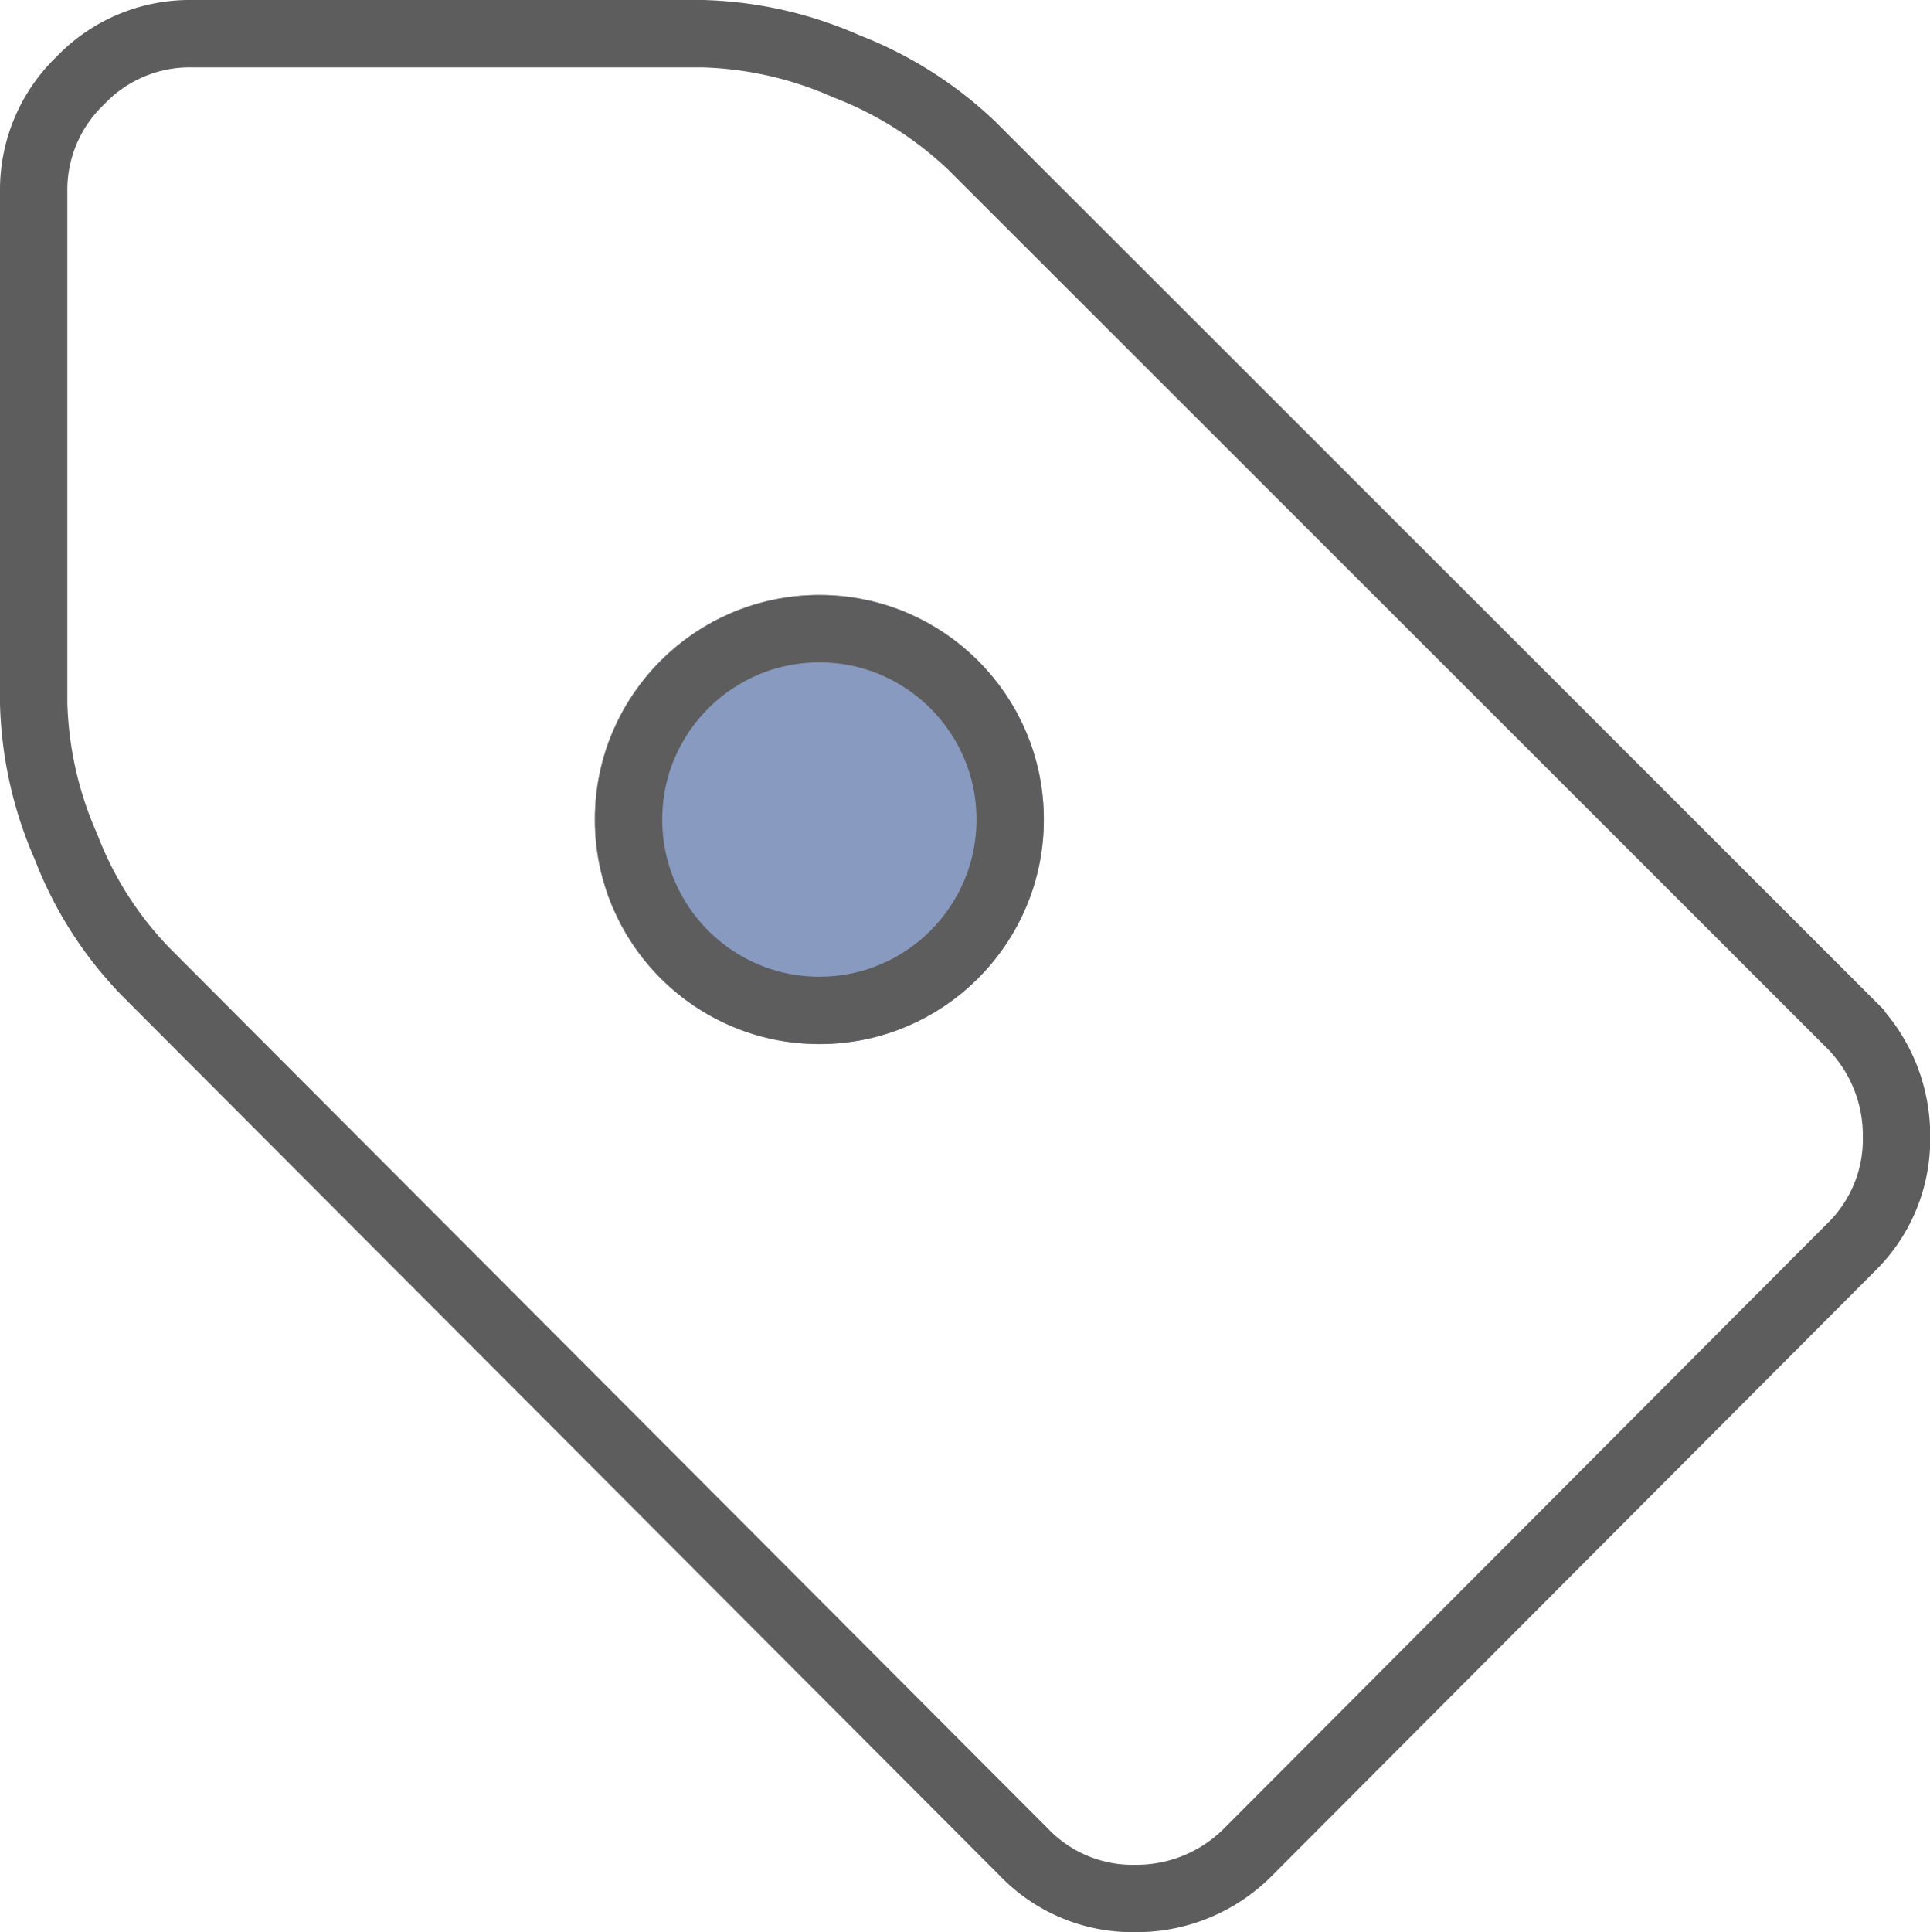
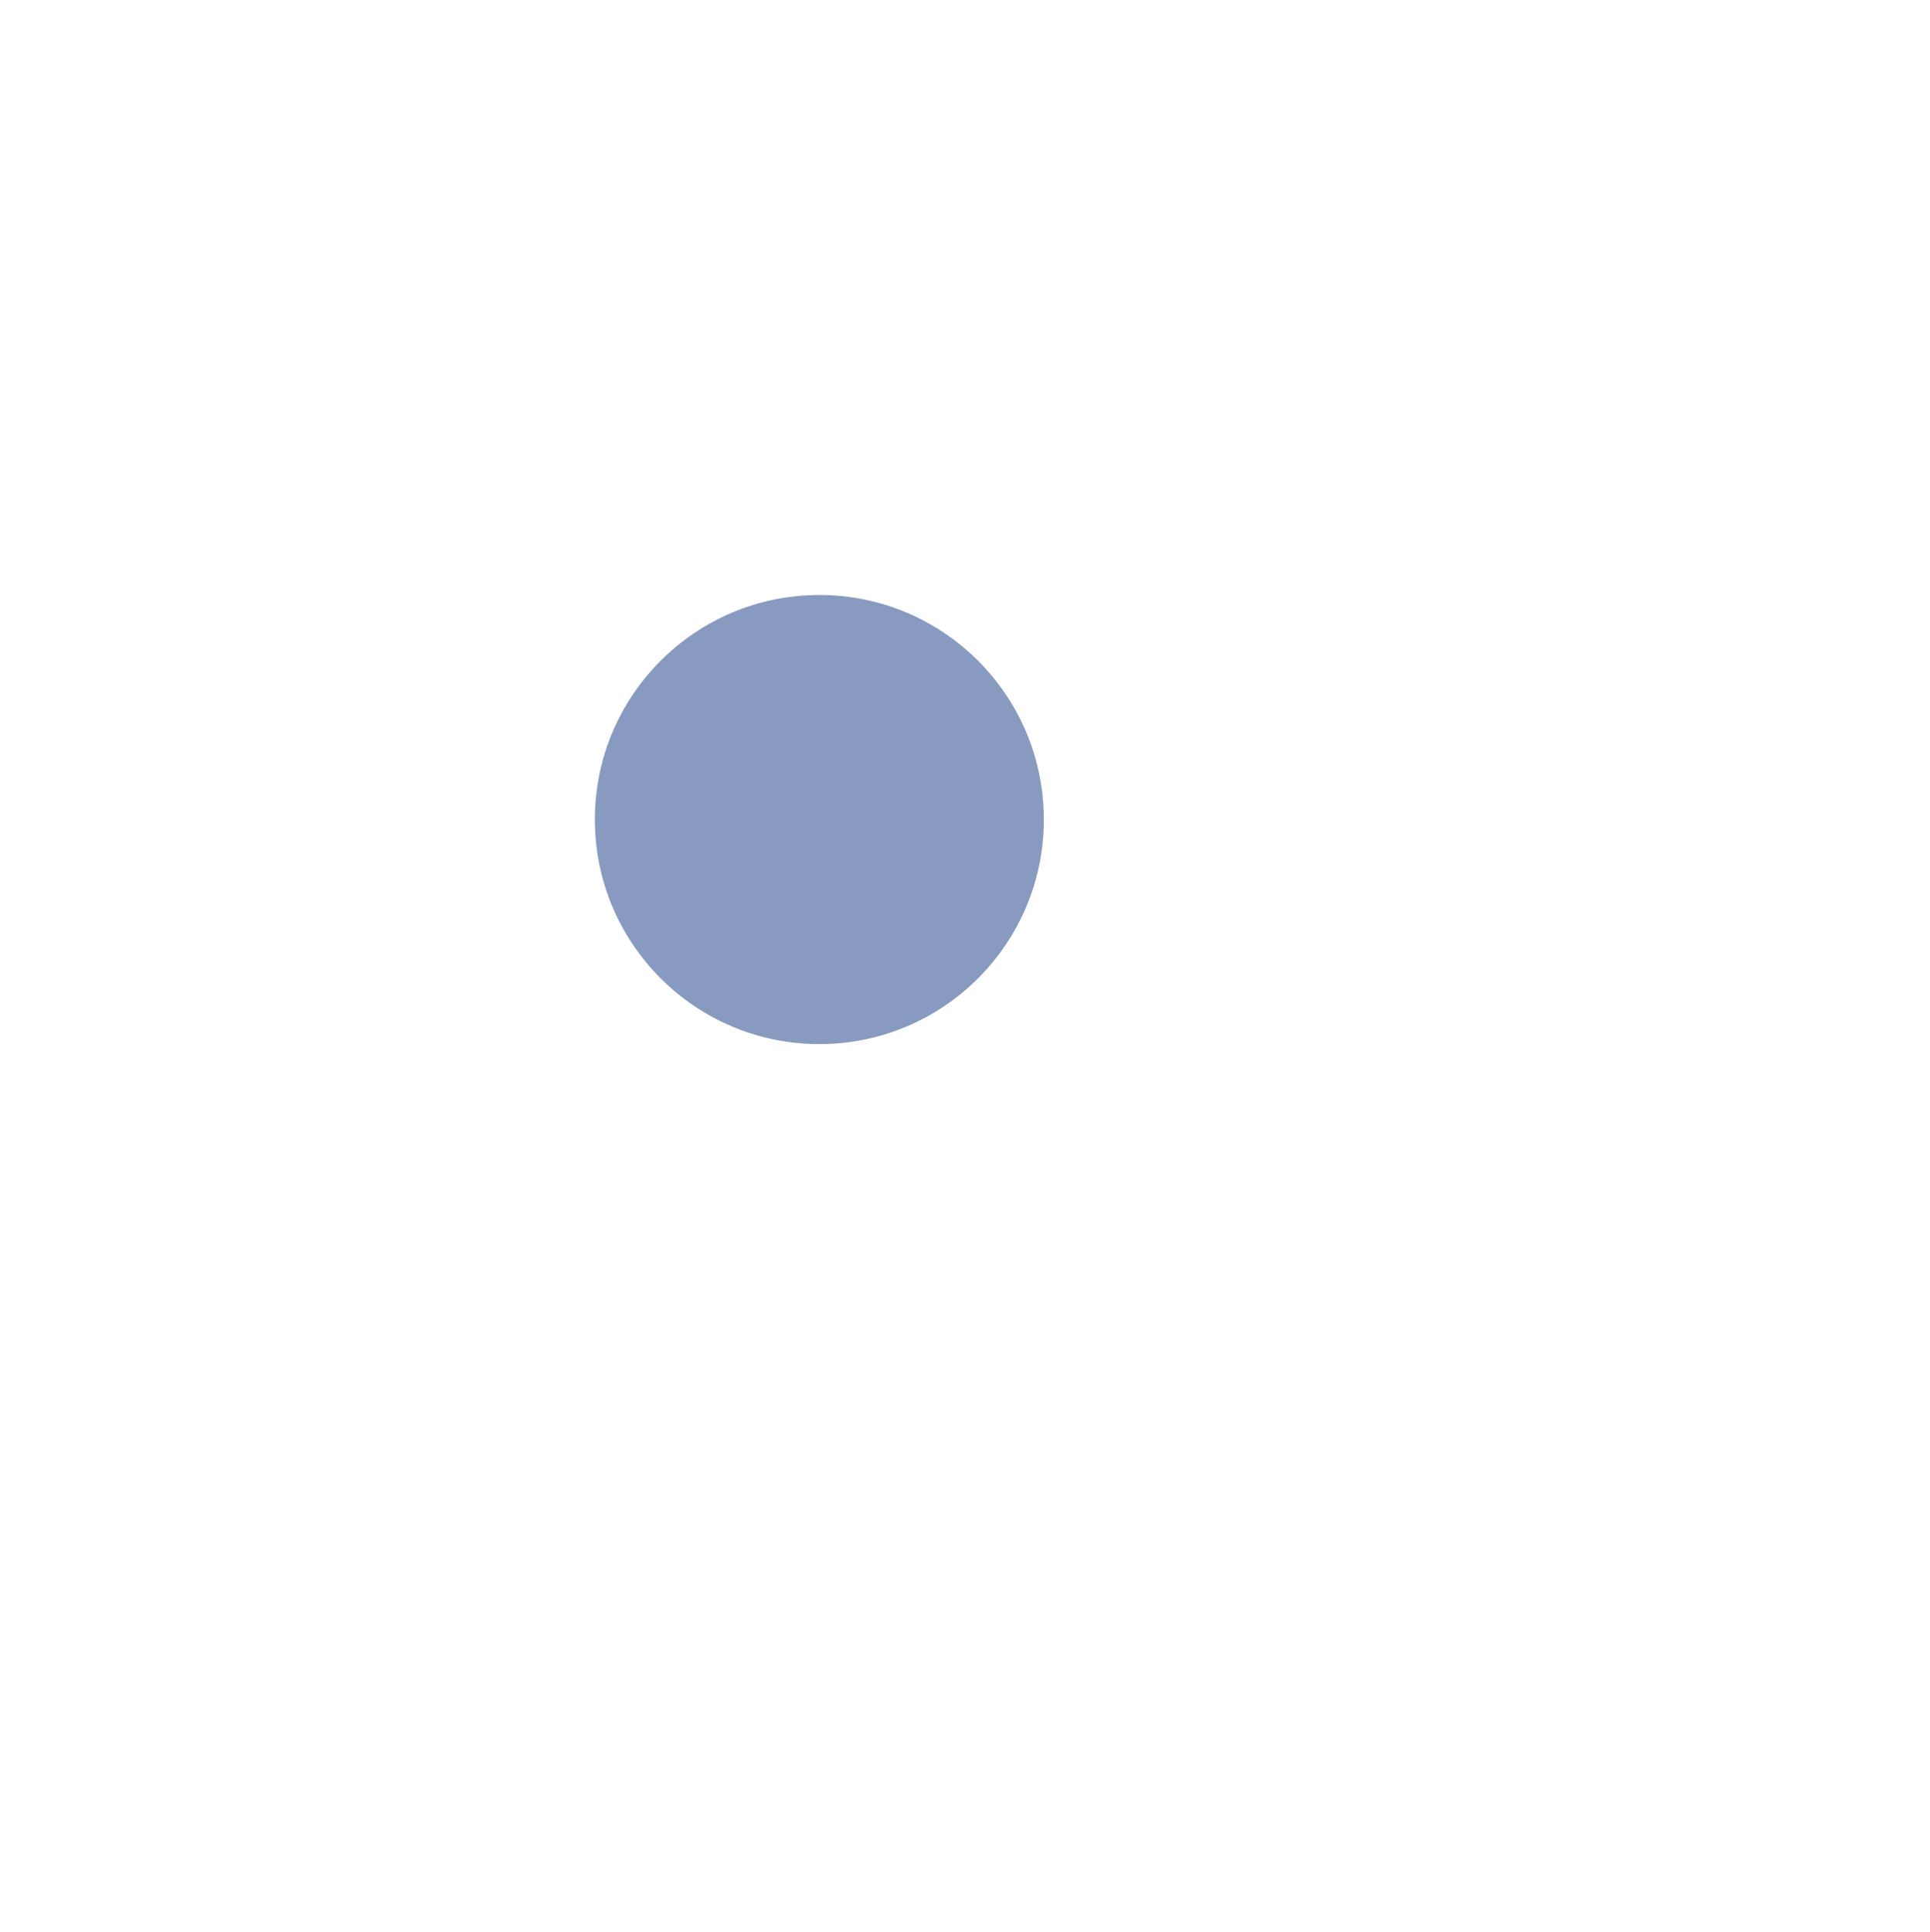
<svg xmlns="http://www.w3.org/2000/svg" width="51.586" height="51.632" viewBox="0 0 51.586 51.632">
  <defs>
    <style>.a,.d{fill:none;}.a,.b{stroke:#5d5d5d;stroke-width:1.8px;}.a{stroke-miterlimit:10;}.b{fill:#889ac0;}.c{stroke:none;}</style>
  </defs>
  <g transform="translate(-242.1 -5672.1)">
    <g transform="translate(243 5672.906)">
-       <path class="a" d="M26.487,48.615,2.991,25.064A9.816,9.816,0,0,1,.87,21.742,10.168,10.168,0,0,1,0,17.894V4.21A4.045,4.045,0,0,1,1.249,1.25,4.038,4.038,0,0,1,4.207,0h13.67a10.151,10.151,0,0,1,3.846.871,10.173,10.173,0,0,1,3.352,2.122l23.5,23.486a4.213,4.213,0,0,1,1.216,2.993,4.034,4.034,0,0,1-1.215,2.96L32.435,48.615a4.208,4.208,0,0,1-2.991,1.217A4.026,4.026,0,0,1,26.487,48.615Z" transform="translate(0 0.094)" />
-     </g>
+       </g>
    <g class="b" transform="translate(258 5688)">
      <circle class="c" cx="6" cy="6" r="6" />
-       <circle class="d" cx="6" cy="6" r="5.1" />
    </g>
  </g>
</svg>